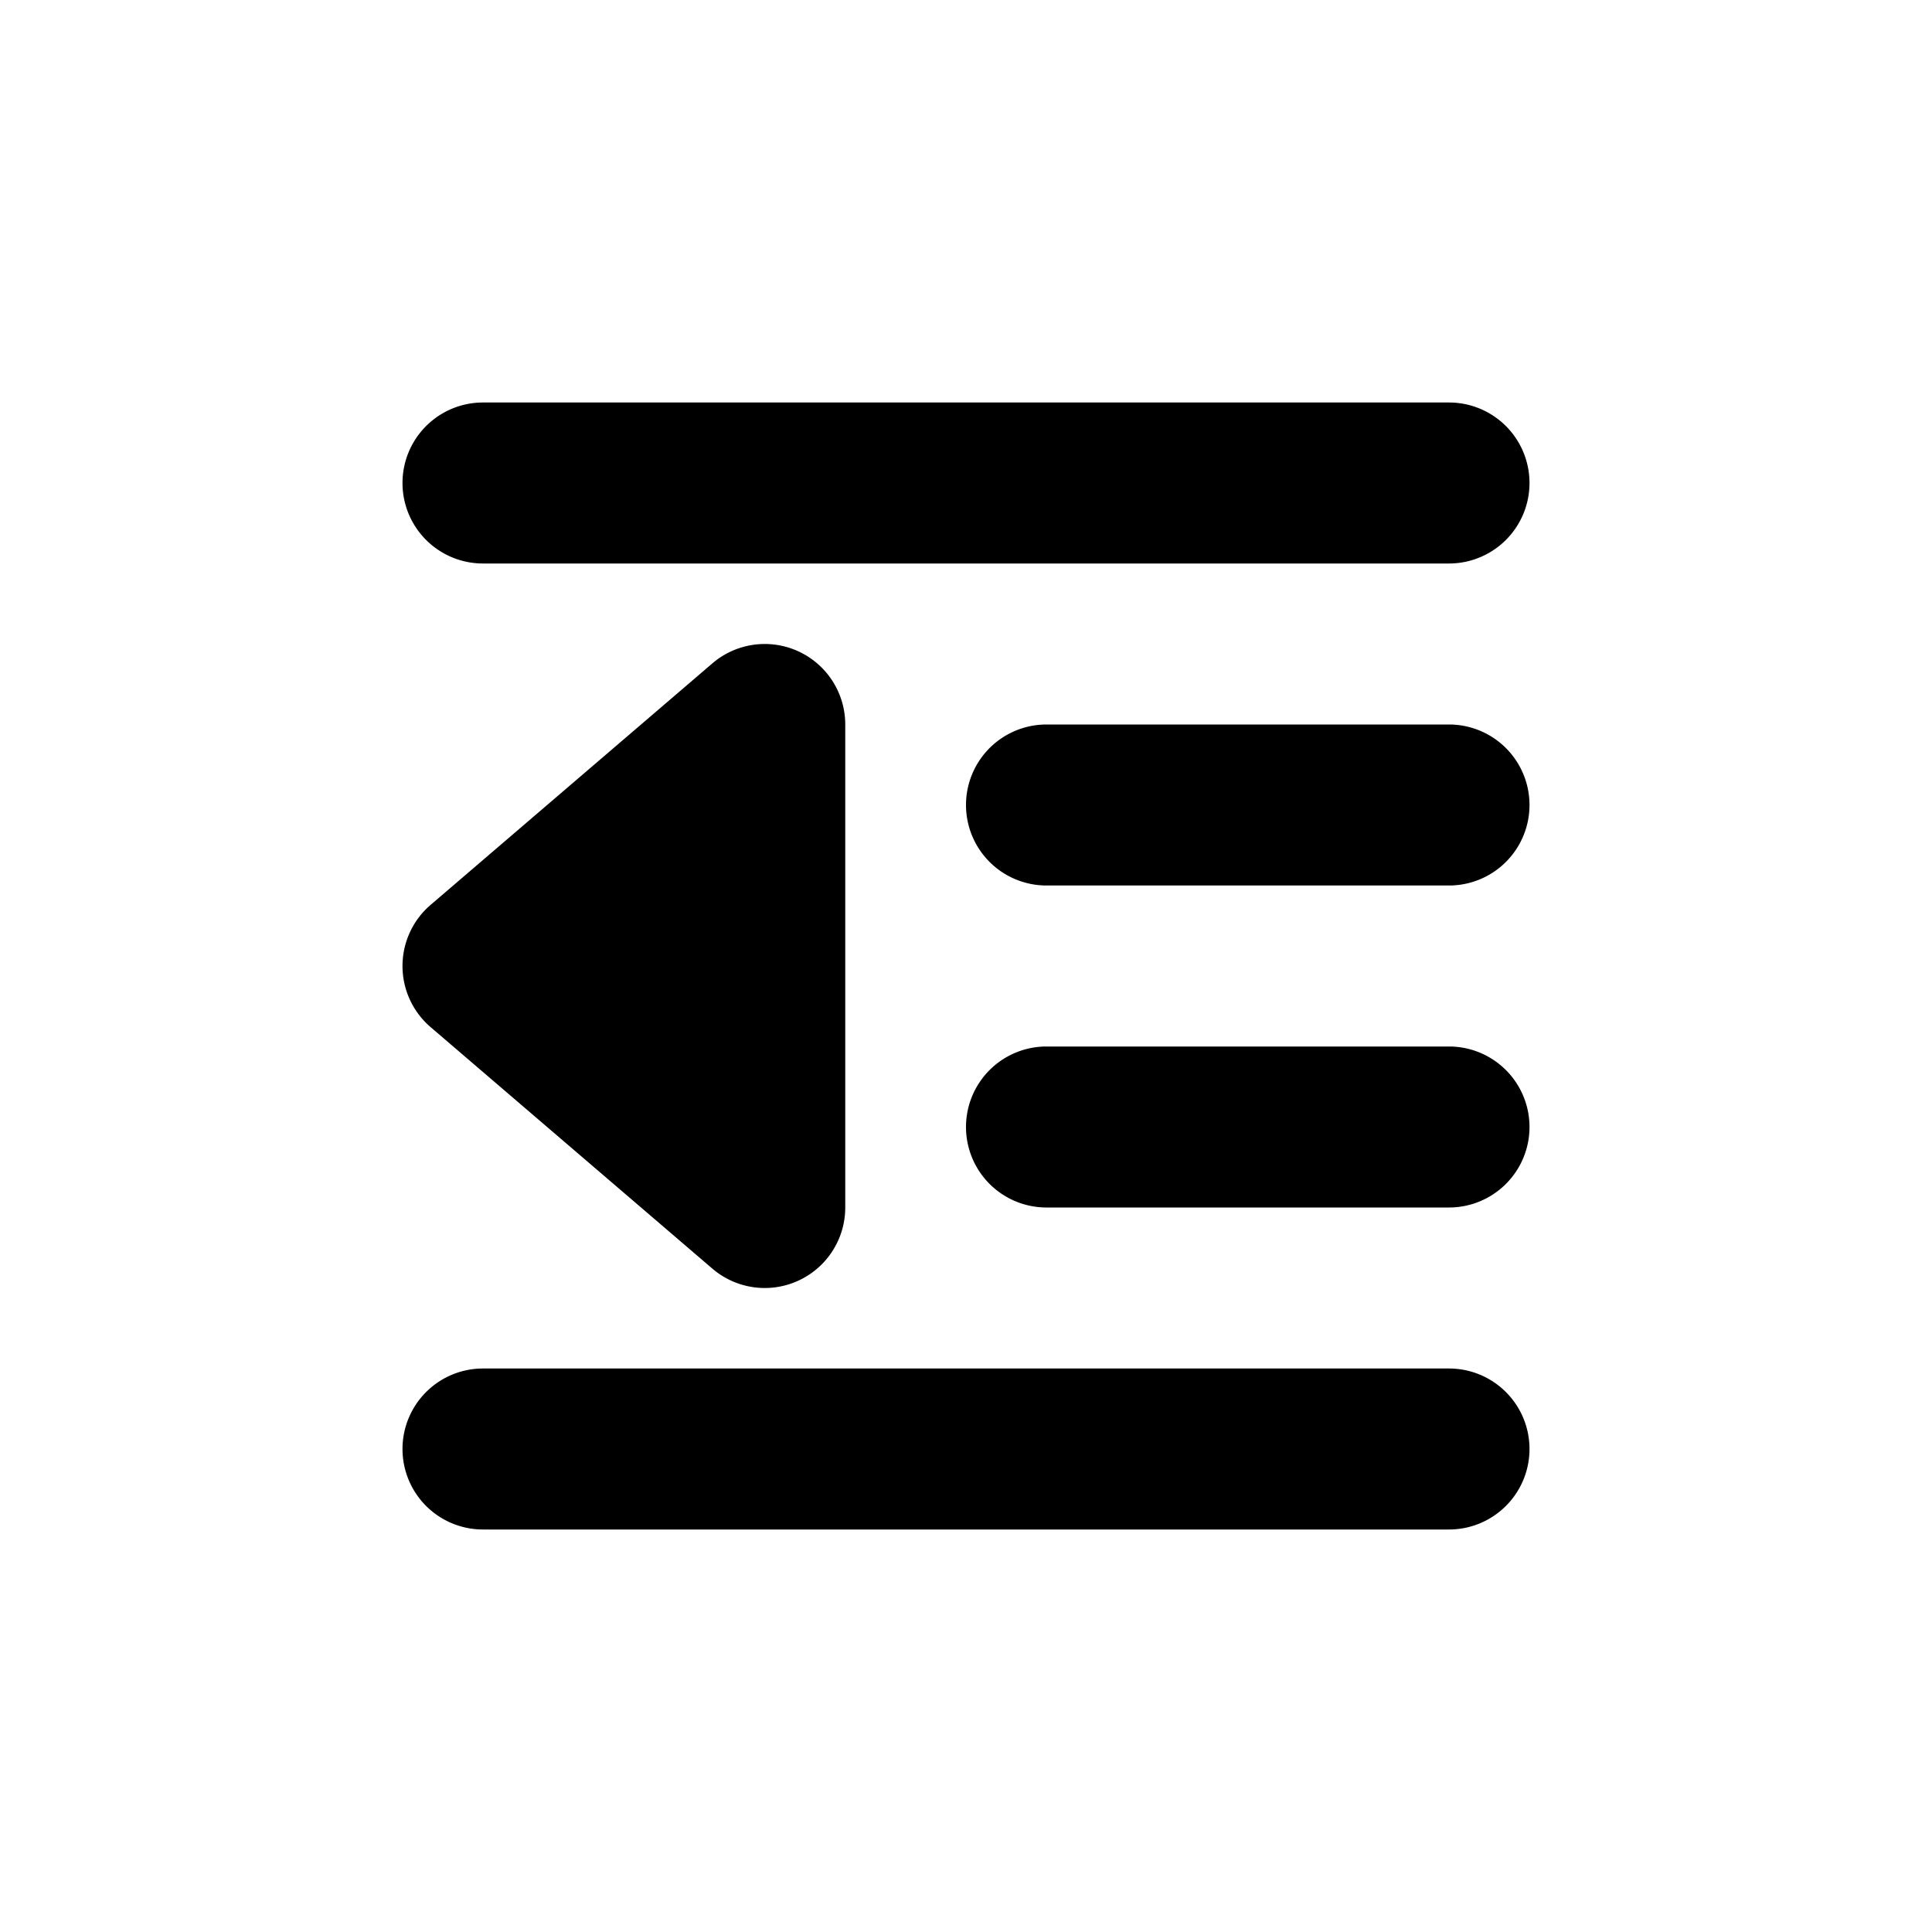
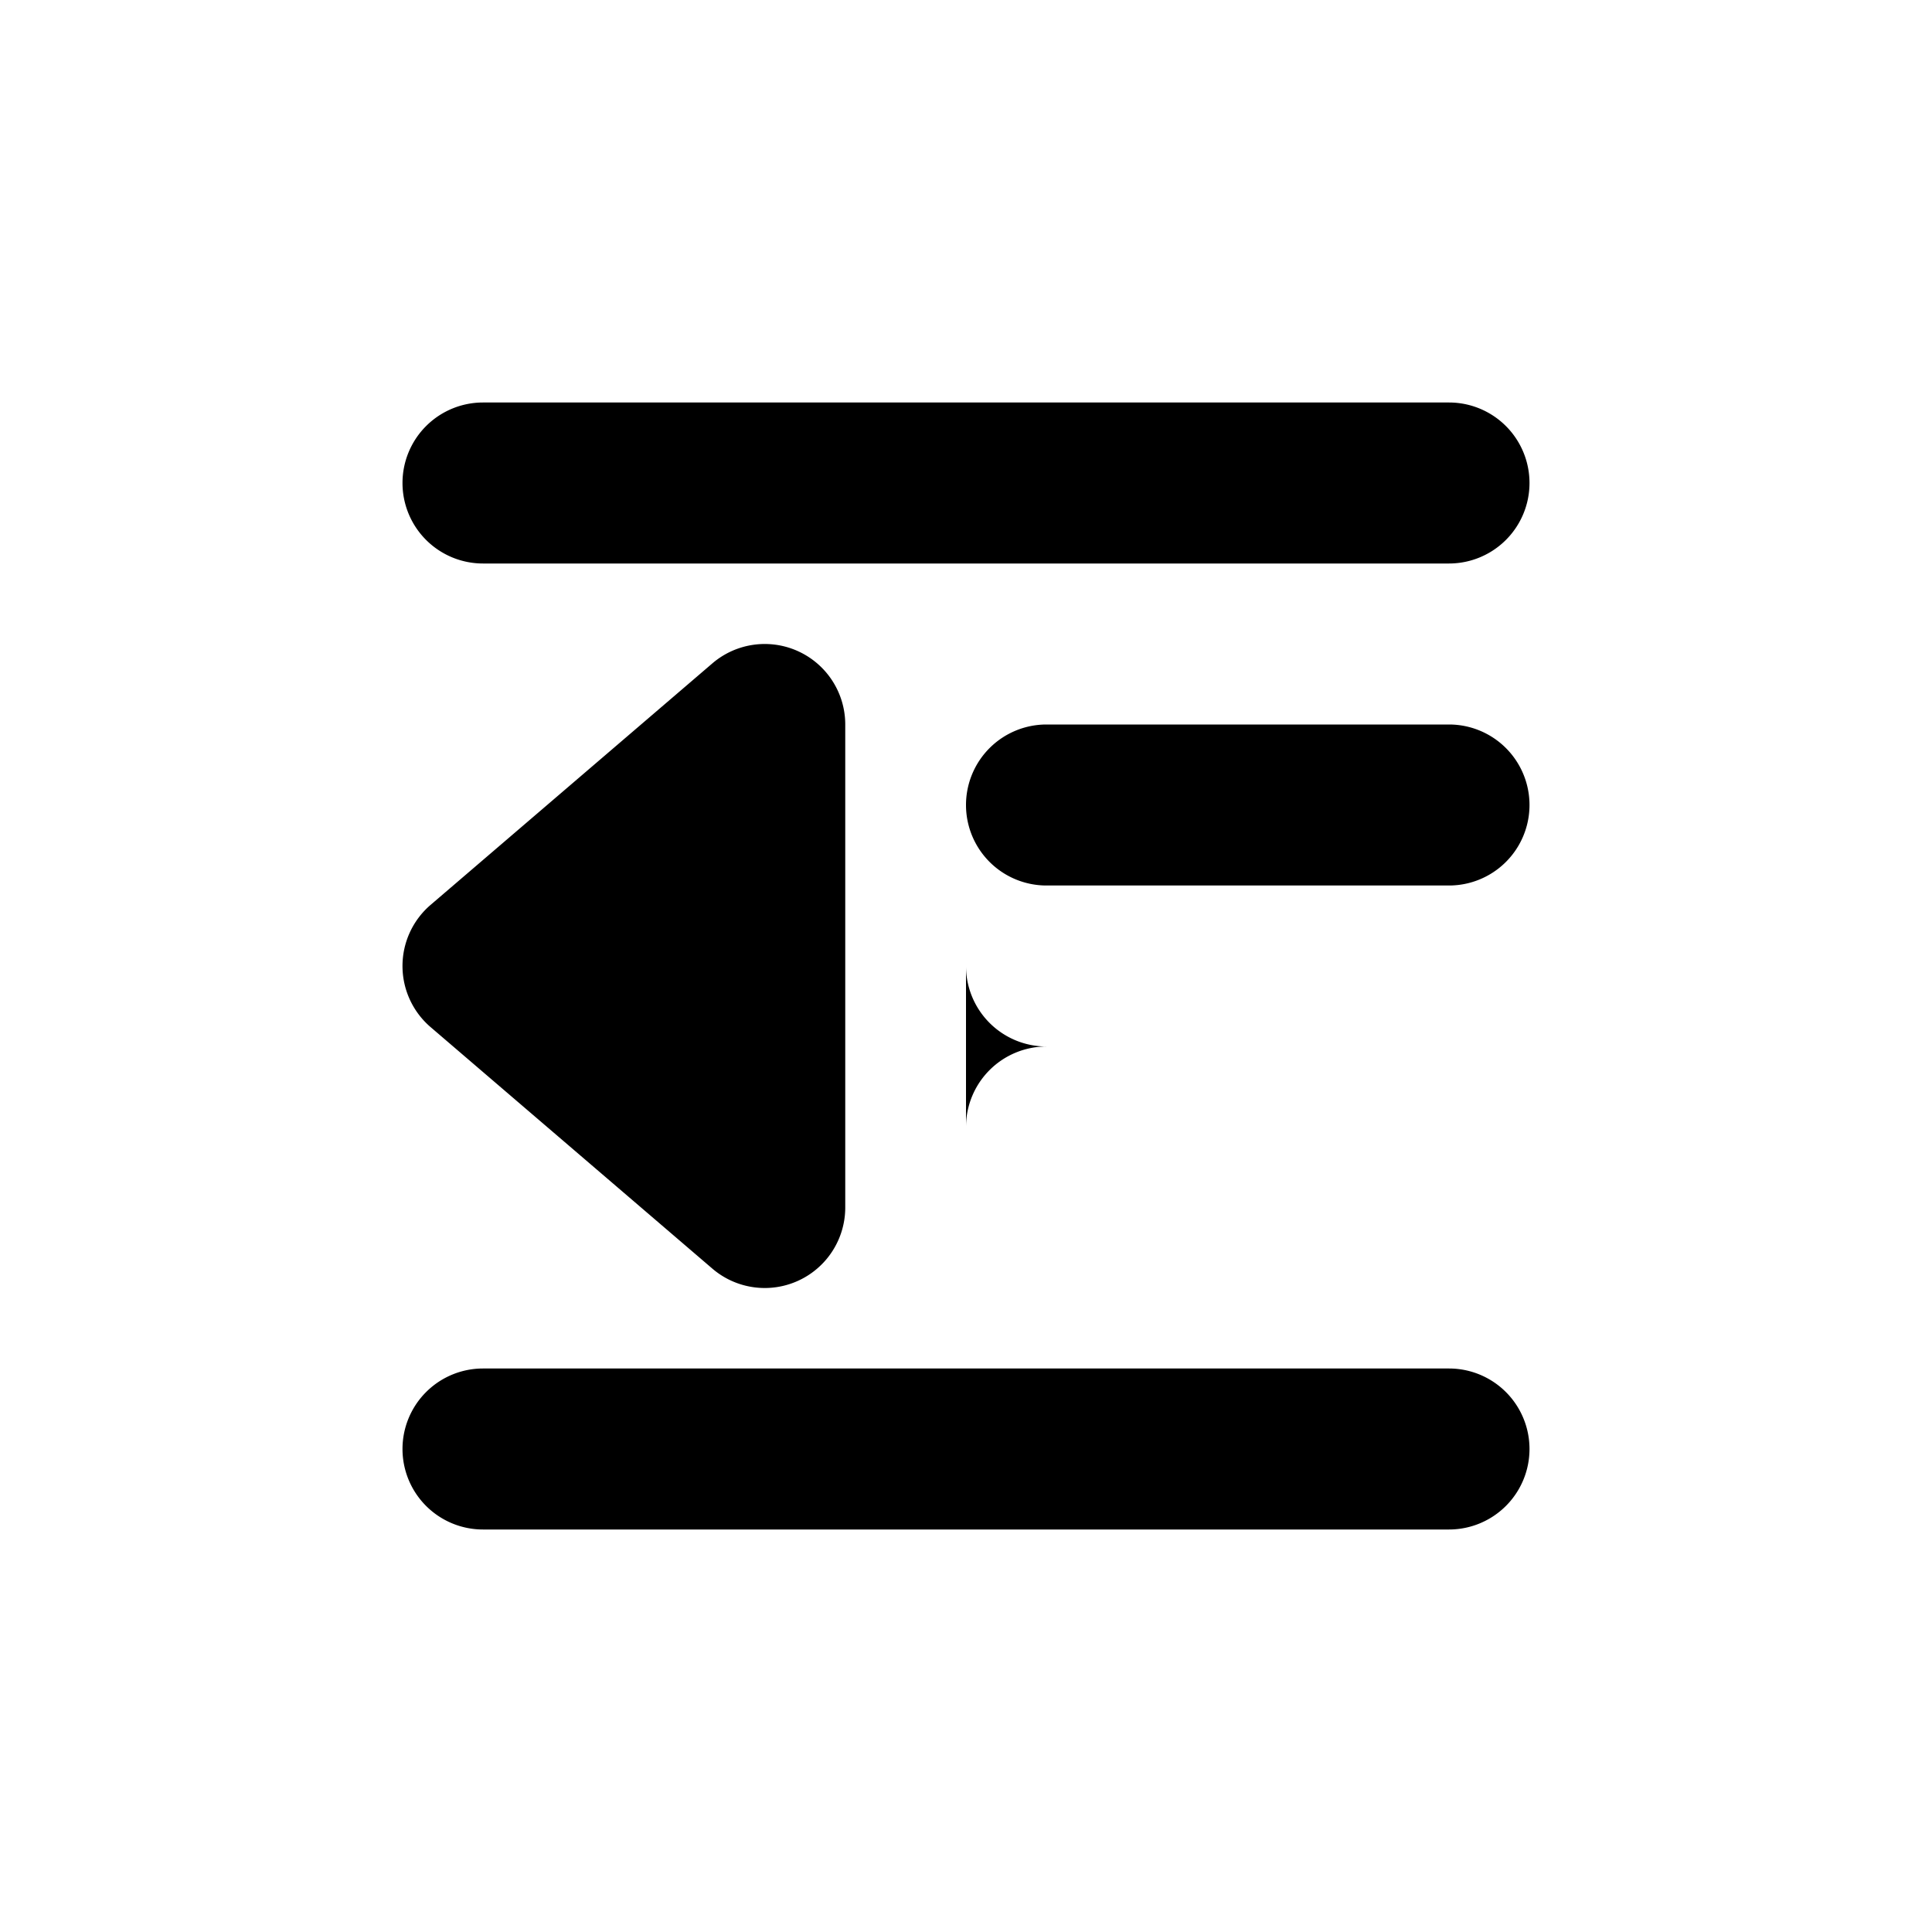
<svg xmlns="http://www.w3.org/2000/svg" width="800" height="800" viewBox="0 0 24 24">
-   <path fill="currentColor" fill-rule="evenodd" d="M5 6a1 1 0 0 1 1-1h12a1 1 0 1 1 0 2H6a1 1 0 0 1-1-1m0 12a1 1 0 0 1 1-1h12a1 1 0 1 1 0 2H6a1 1 0 0 1-1-1m3.85-9.76A1 1 0 0 1 10.5 9v6a1 1 0 0 1-1.65.76l-3.5-3a1 1 0 0 1 0-1.52zM12 10a1 1 0 0 1 1-1h5a1 1 0 1 1 0 2h-5a1 1 0 0 1-1-1m0 4a1 1 0 0 1 1-1h5a1 1 0 1 1 0 2h-5a1 1 0 0 1-1-1" clip-rule="evenodd" />
+   <path fill="currentColor" fill-rule="evenodd" d="M5 6a1 1 0 0 1 1-1h12a1 1 0 1 1 0 2H6a1 1 0 0 1-1-1m0 12a1 1 0 0 1 1-1h12a1 1 0 1 1 0 2H6a1 1 0 0 1-1-1m3.85-9.76A1 1 0 0 1 10.5 9v6a1 1 0 0 1-1.65.76l-3.5-3a1 1 0 0 1 0-1.52zM12 10a1 1 0 0 1 1-1h5a1 1 0 1 1 0 2h-5a1 1 0 0 1-1-1m0 4a1 1 0 0 1 1-1h5h-5a1 1 0 0 1-1-1" clip-rule="evenodd" />
</svg>